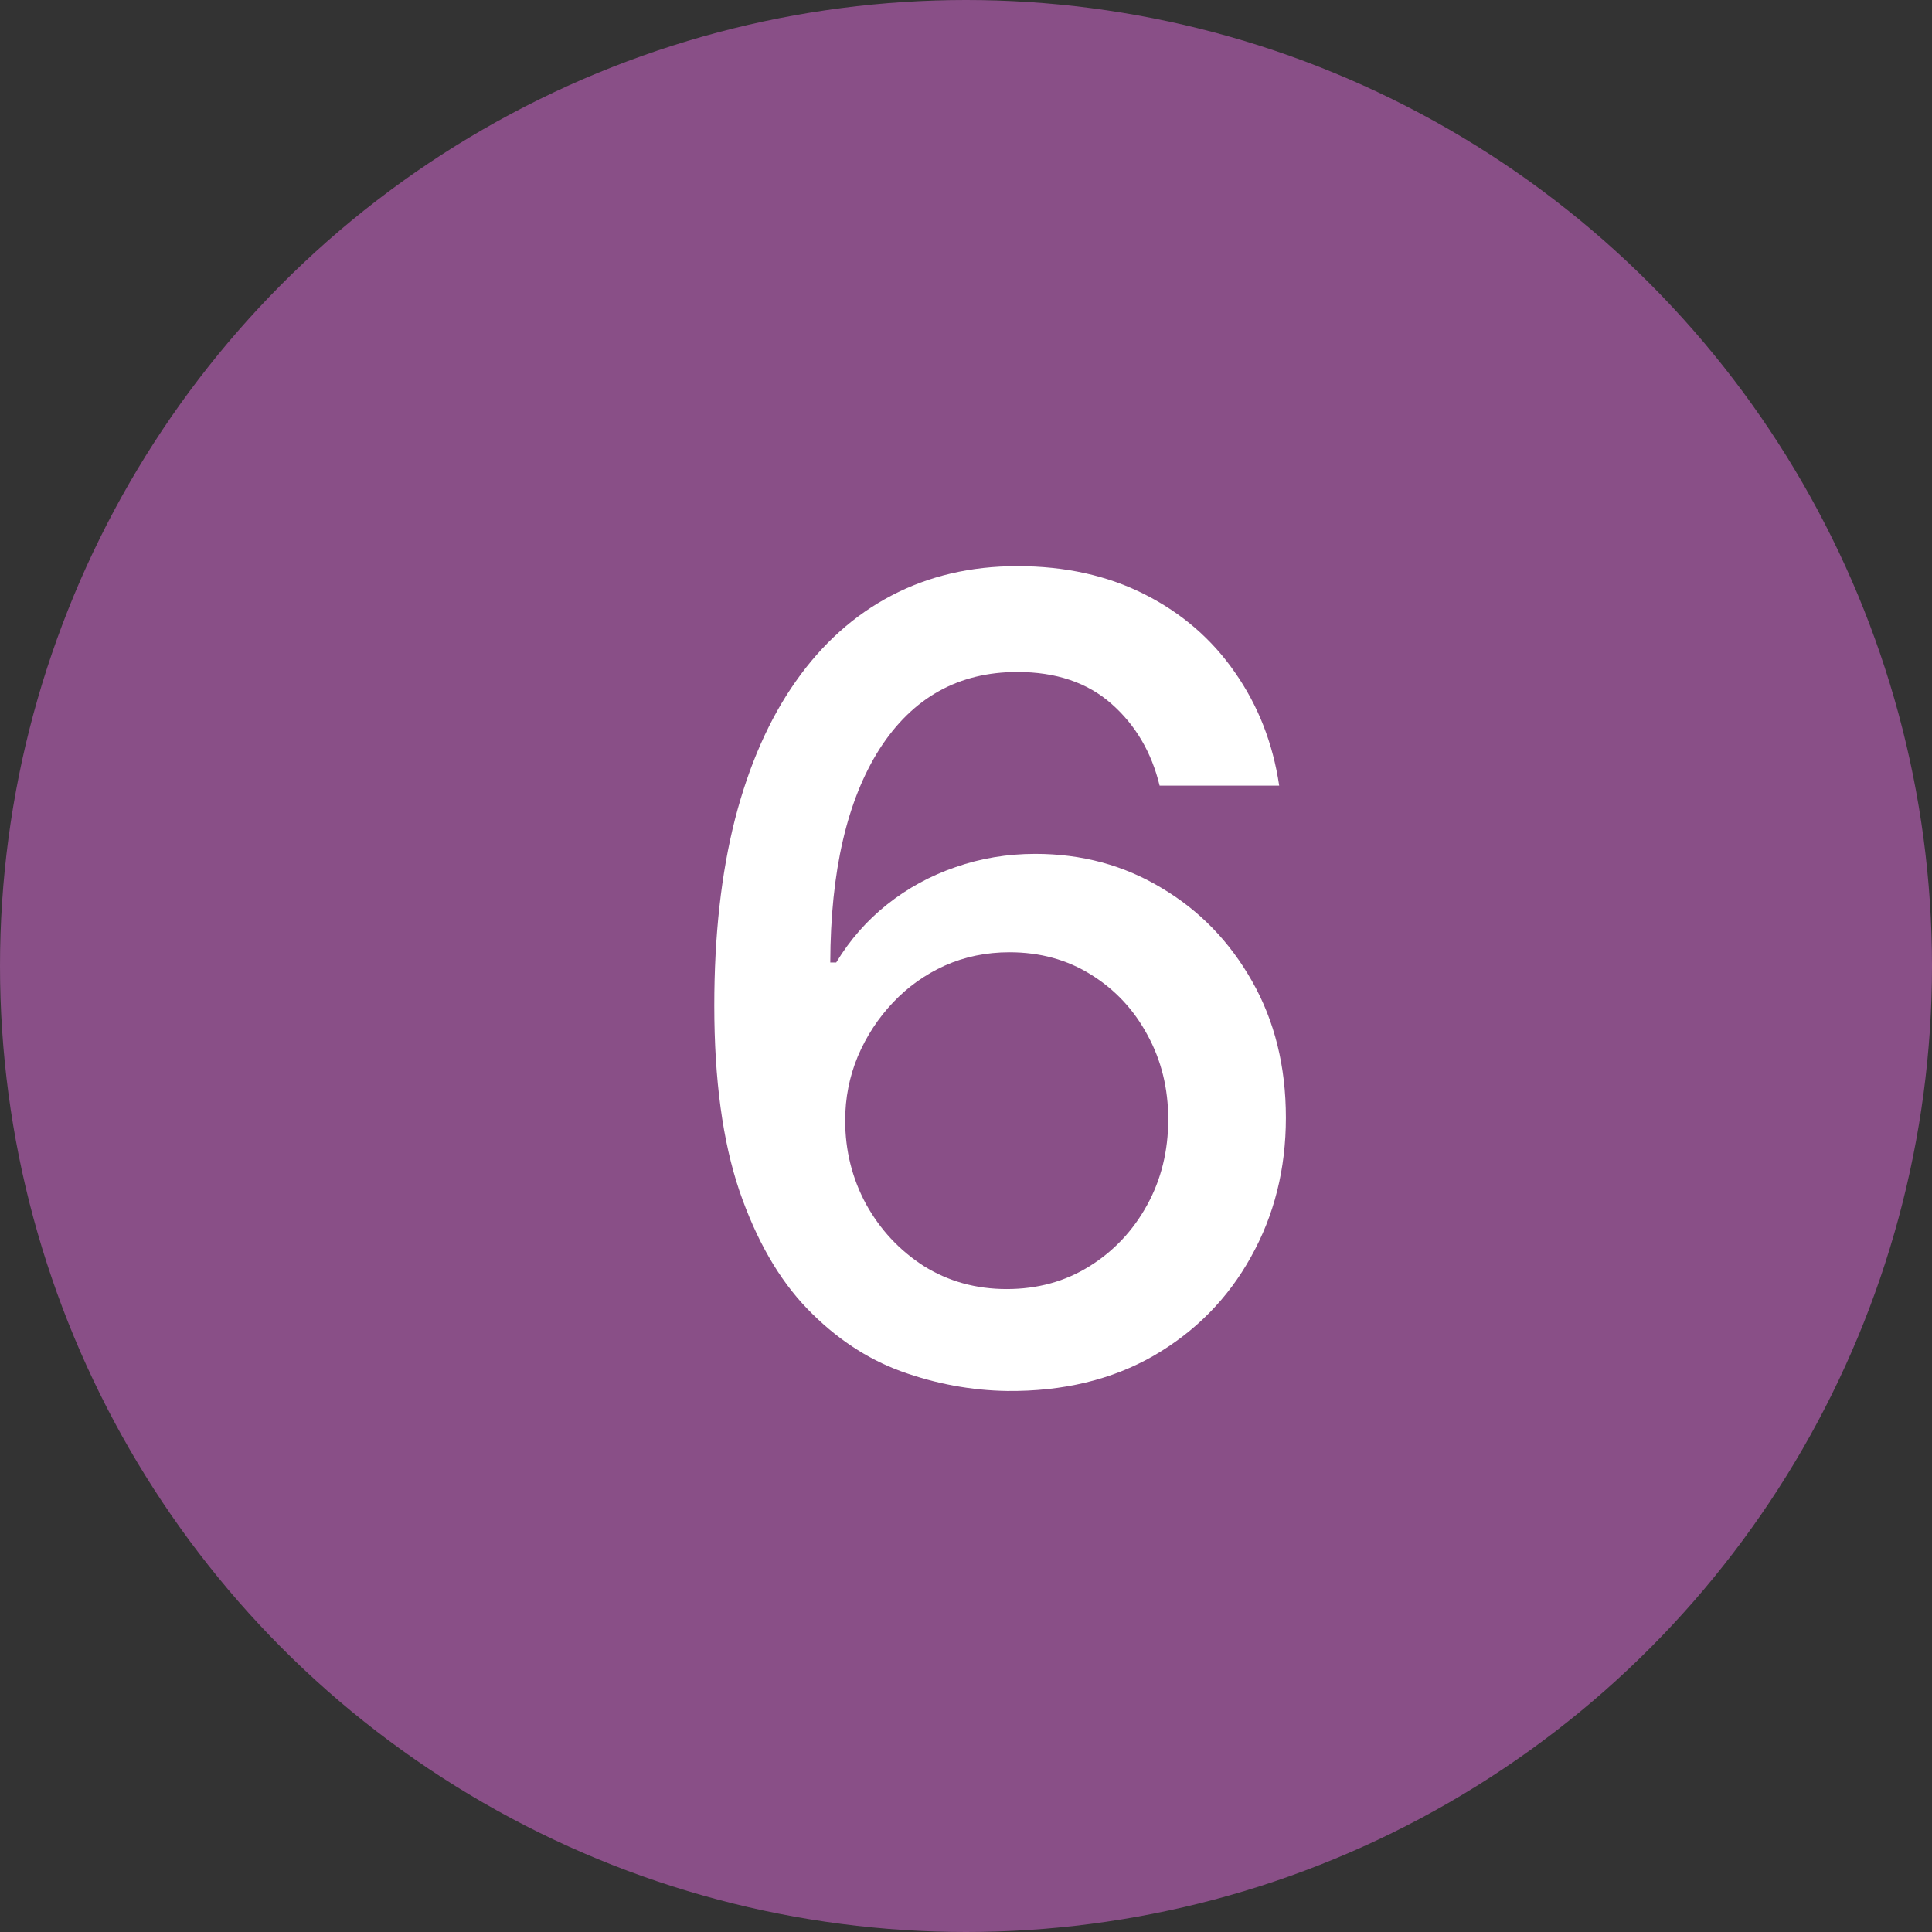
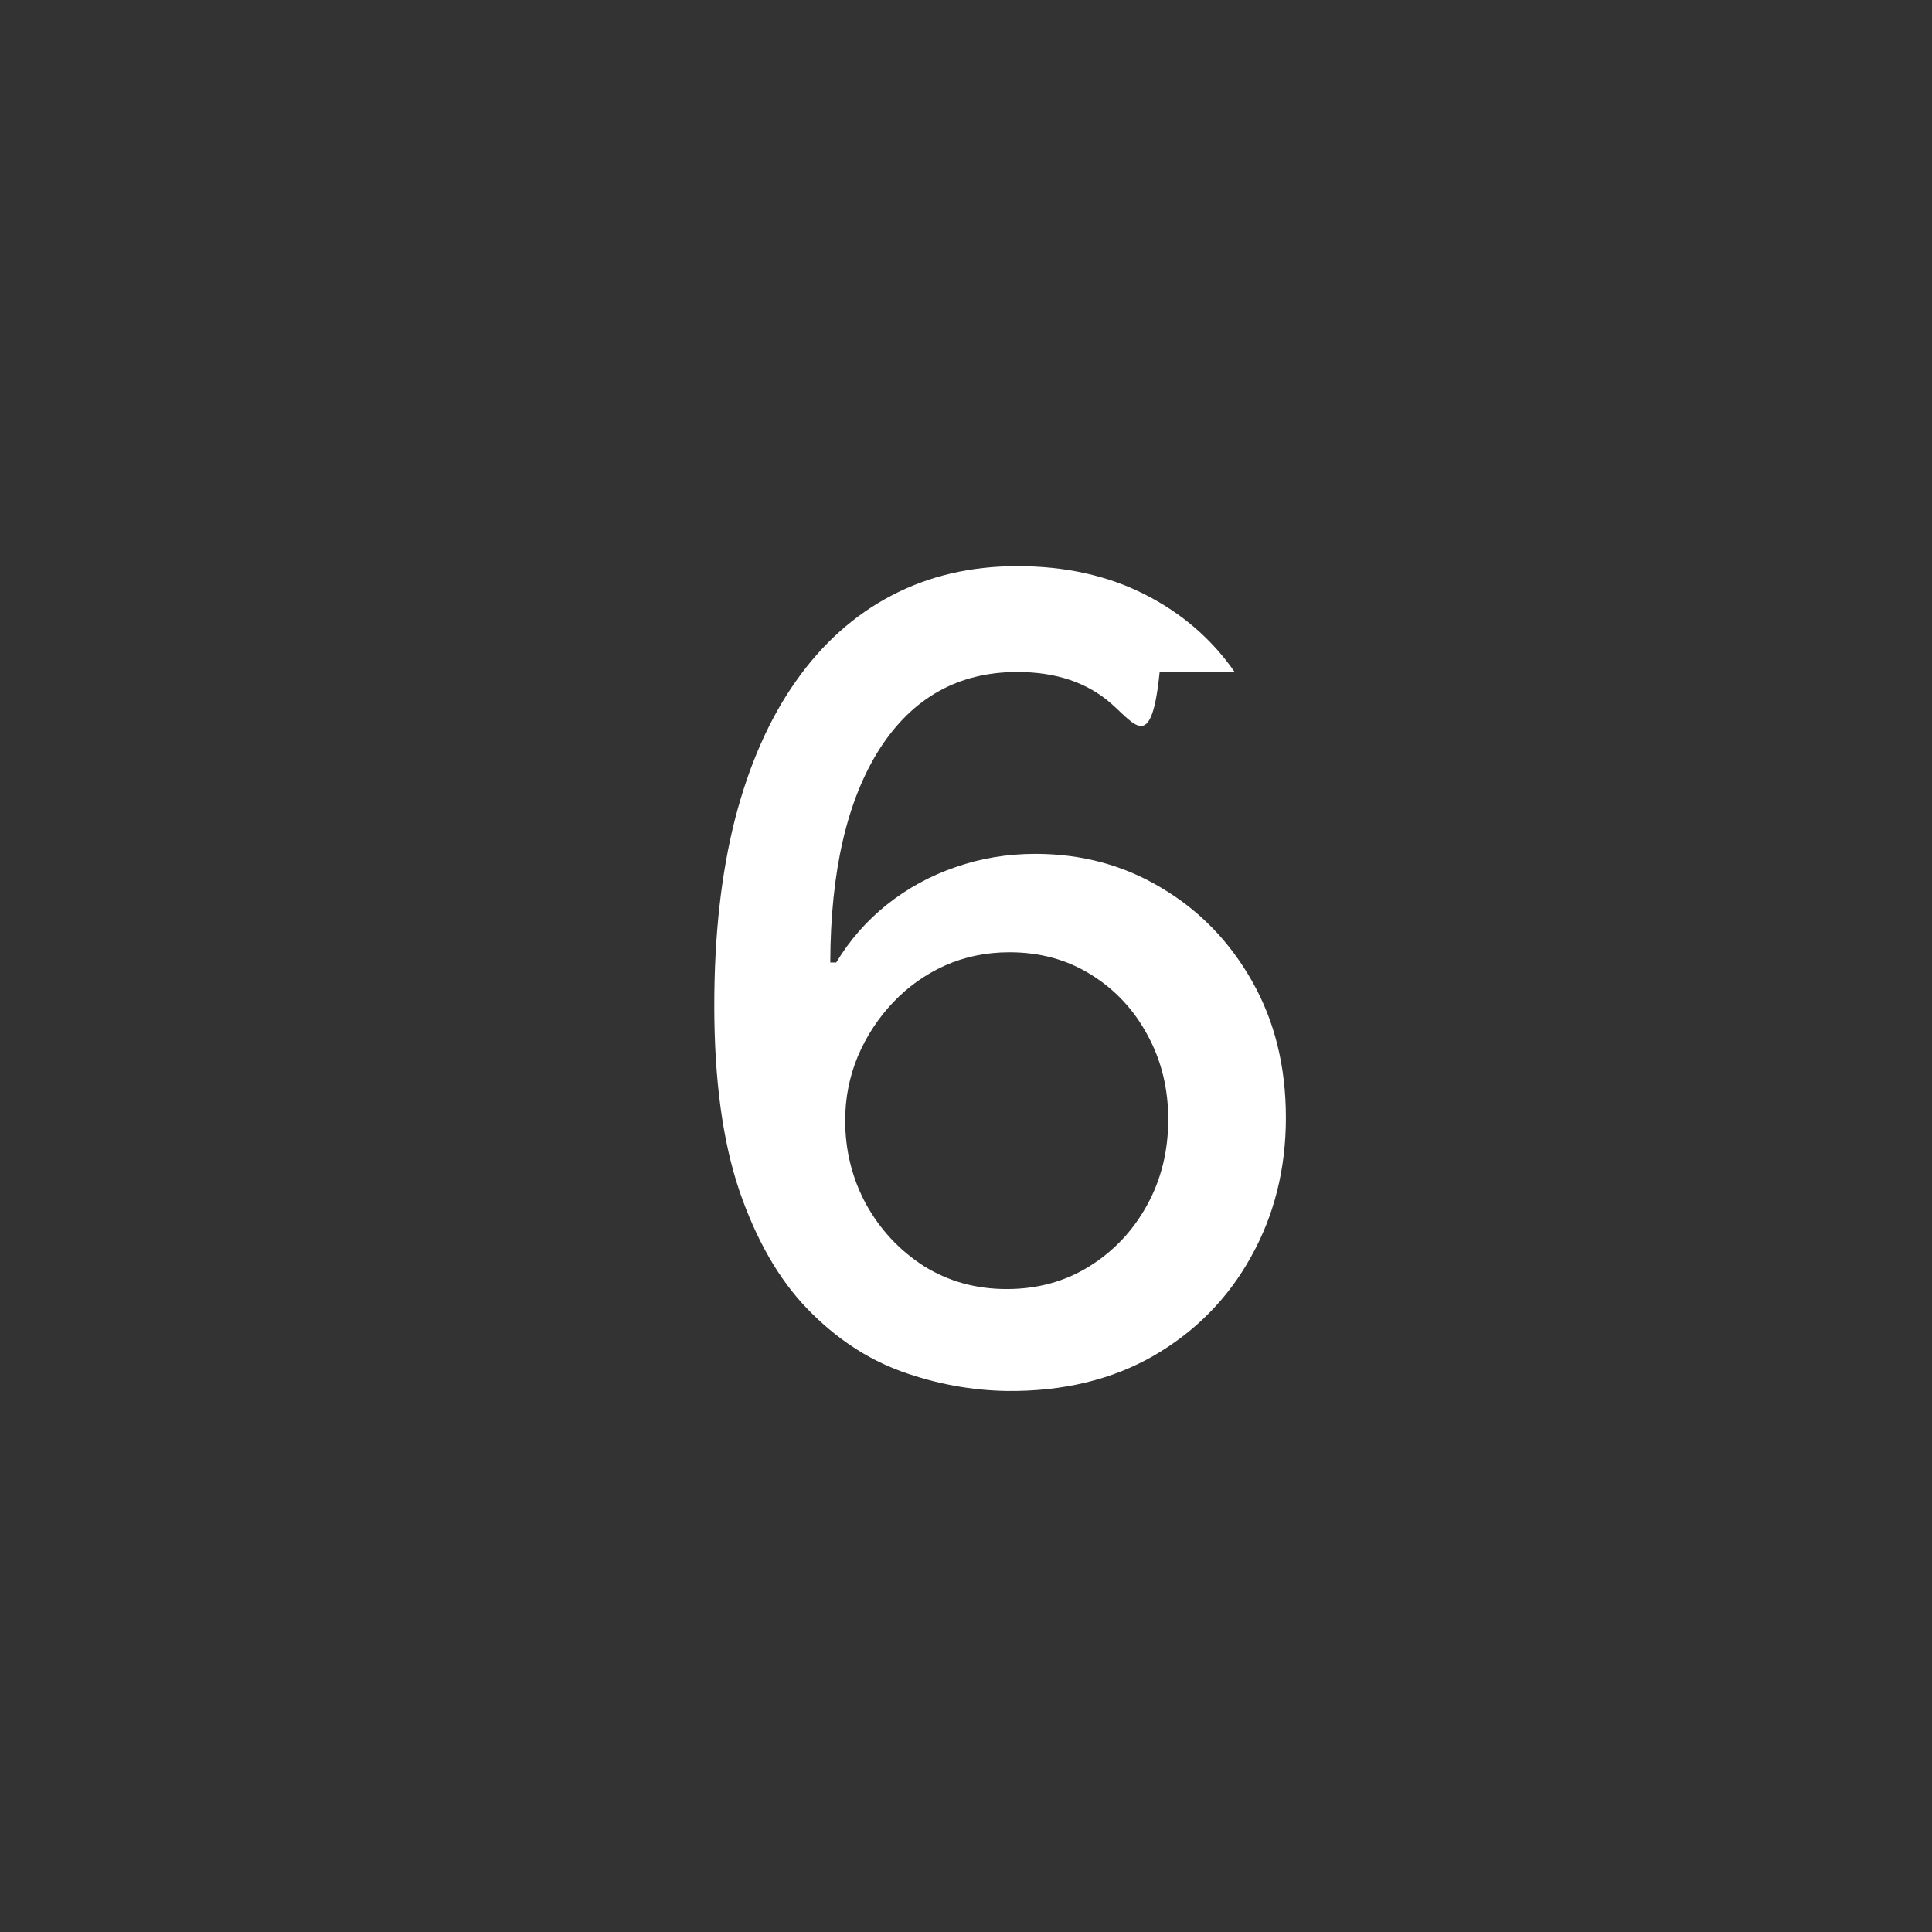
<svg xmlns="http://www.w3.org/2000/svg" width="28" height="28" viewBox="0 0 28 28" fill="none">
  <rect x="0" y="0" width="28" height="28" fill="#333333" stroke="none" />
-   <circle cx="14" cy="14" r="14" fill="#894F87" />
-   <path d="M14.596 20.159C14.077 20.151 13.566 20.057 13.062 19.875C12.562 19.693 12.107 19.39 11.698 18.966C11.289 18.542 10.961 17.972 10.715 17.256C10.473 16.54 10.352 15.646 10.352 14.574C10.352 13.559 10.452 12.657 10.653 11.869C10.857 11.081 11.151 10.417 11.533 9.875C11.916 9.33 12.378 8.915 12.92 8.631C13.461 8.347 14.069 8.205 14.744 8.205C15.437 8.205 16.052 8.341 16.59 8.614C17.128 8.886 17.564 9.263 17.897 9.744C18.234 10.225 18.448 10.773 18.539 11.386H16.806C16.689 10.902 16.456 10.506 16.107 10.199C15.759 9.892 15.304 9.739 14.744 9.739C13.891 9.739 13.227 10.11 12.749 10.852C12.276 11.595 12.037 12.627 12.033 13.949H12.119C12.319 13.619 12.566 13.339 12.857 13.108C13.153 12.873 13.482 12.693 13.846 12.568C14.213 12.439 14.6 12.375 15.005 12.375C15.679 12.375 16.289 12.54 16.834 12.869C17.384 13.195 17.821 13.646 18.147 14.222C18.473 14.797 18.636 15.456 18.636 16.199C18.636 16.941 18.467 17.614 18.13 18.216C17.797 18.818 17.327 19.296 16.721 19.648C16.115 19.996 15.406 20.167 14.596 20.159ZM14.59 18.682C15.037 18.682 15.437 18.572 15.789 18.352C16.141 18.133 16.42 17.837 16.624 17.466C16.829 17.095 16.931 16.68 16.931 16.222C16.931 15.775 16.831 15.367 16.63 15C16.433 14.633 16.16 14.341 15.812 14.125C15.467 13.909 15.073 13.801 14.63 13.801C14.293 13.801 13.98 13.866 13.693 13.994C13.408 14.123 13.158 14.301 12.943 14.528C12.727 14.756 12.556 15.017 12.431 15.312C12.31 15.604 12.249 15.913 12.249 16.239C12.249 16.674 12.35 17.078 12.55 17.449C12.755 17.82 13.033 18.119 13.386 18.347C13.742 18.57 14.143 18.682 14.59 18.682Z" fill="white" />
+   <path d="M14.596 20.159C14.077 20.151 13.566 20.057 13.062 19.875C12.562 19.693 12.107 19.39 11.698 18.966C11.289 18.542 10.961 17.972 10.715 17.256C10.473 16.54 10.352 15.646 10.352 14.574C10.352 13.559 10.452 12.657 10.653 11.869C10.857 11.081 11.151 10.417 11.533 9.875C11.916 9.33 12.378 8.915 12.92 8.631C13.461 8.347 14.069 8.205 14.744 8.205C15.437 8.205 16.052 8.341 16.59 8.614C17.128 8.886 17.564 9.263 17.897 9.744H16.806C16.689 10.902 16.456 10.506 16.107 10.199C15.759 9.892 15.304 9.739 14.744 9.739C13.891 9.739 13.227 10.11 12.749 10.852C12.276 11.595 12.037 12.627 12.033 13.949H12.119C12.319 13.619 12.566 13.339 12.857 13.108C13.153 12.873 13.482 12.693 13.846 12.568C14.213 12.439 14.6 12.375 15.005 12.375C15.679 12.375 16.289 12.54 16.834 12.869C17.384 13.195 17.821 13.646 18.147 14.222C18.473 14.797 18.636 15.456 18.636 16.199C18.636 16.941 18.467 17.614 18.13 18.216C17.797 18.818 17.327 19.296 16.721 19.648C16.115 19.996 15.406 20.167 14.596 20.159ZM14.59 18.682C15.037 18.682 15.437 18.572 15.789 18.352C16.141 18.133 16.42 17.837 16.624 17.466C16.829 17.095 16.931 16.68 16.931 16.222C16.931 15.775 16.831 15.367 16.63 15C16.433 14.633 16.16 14.341 15.812 14.125C15.467 13.909 15.073 13.801 14.63 13.801C14.293 13.801 13.98 13.866 13.693 13.994C13.408 14.123 13.158 14.301 12.943 14.528C12.727 14.756 12.556 15.017 12.431 15.312C12.31 15.604 12.249 15.913 12.249 16.239C12.249 16.674 12.35 17.078 12.55 17.449C12.755 17.82 13.033 18.119 13.386 18.347C13.742 18.57 14.143 18.682 14.59 18.682Z" fill="white" />
</svg>